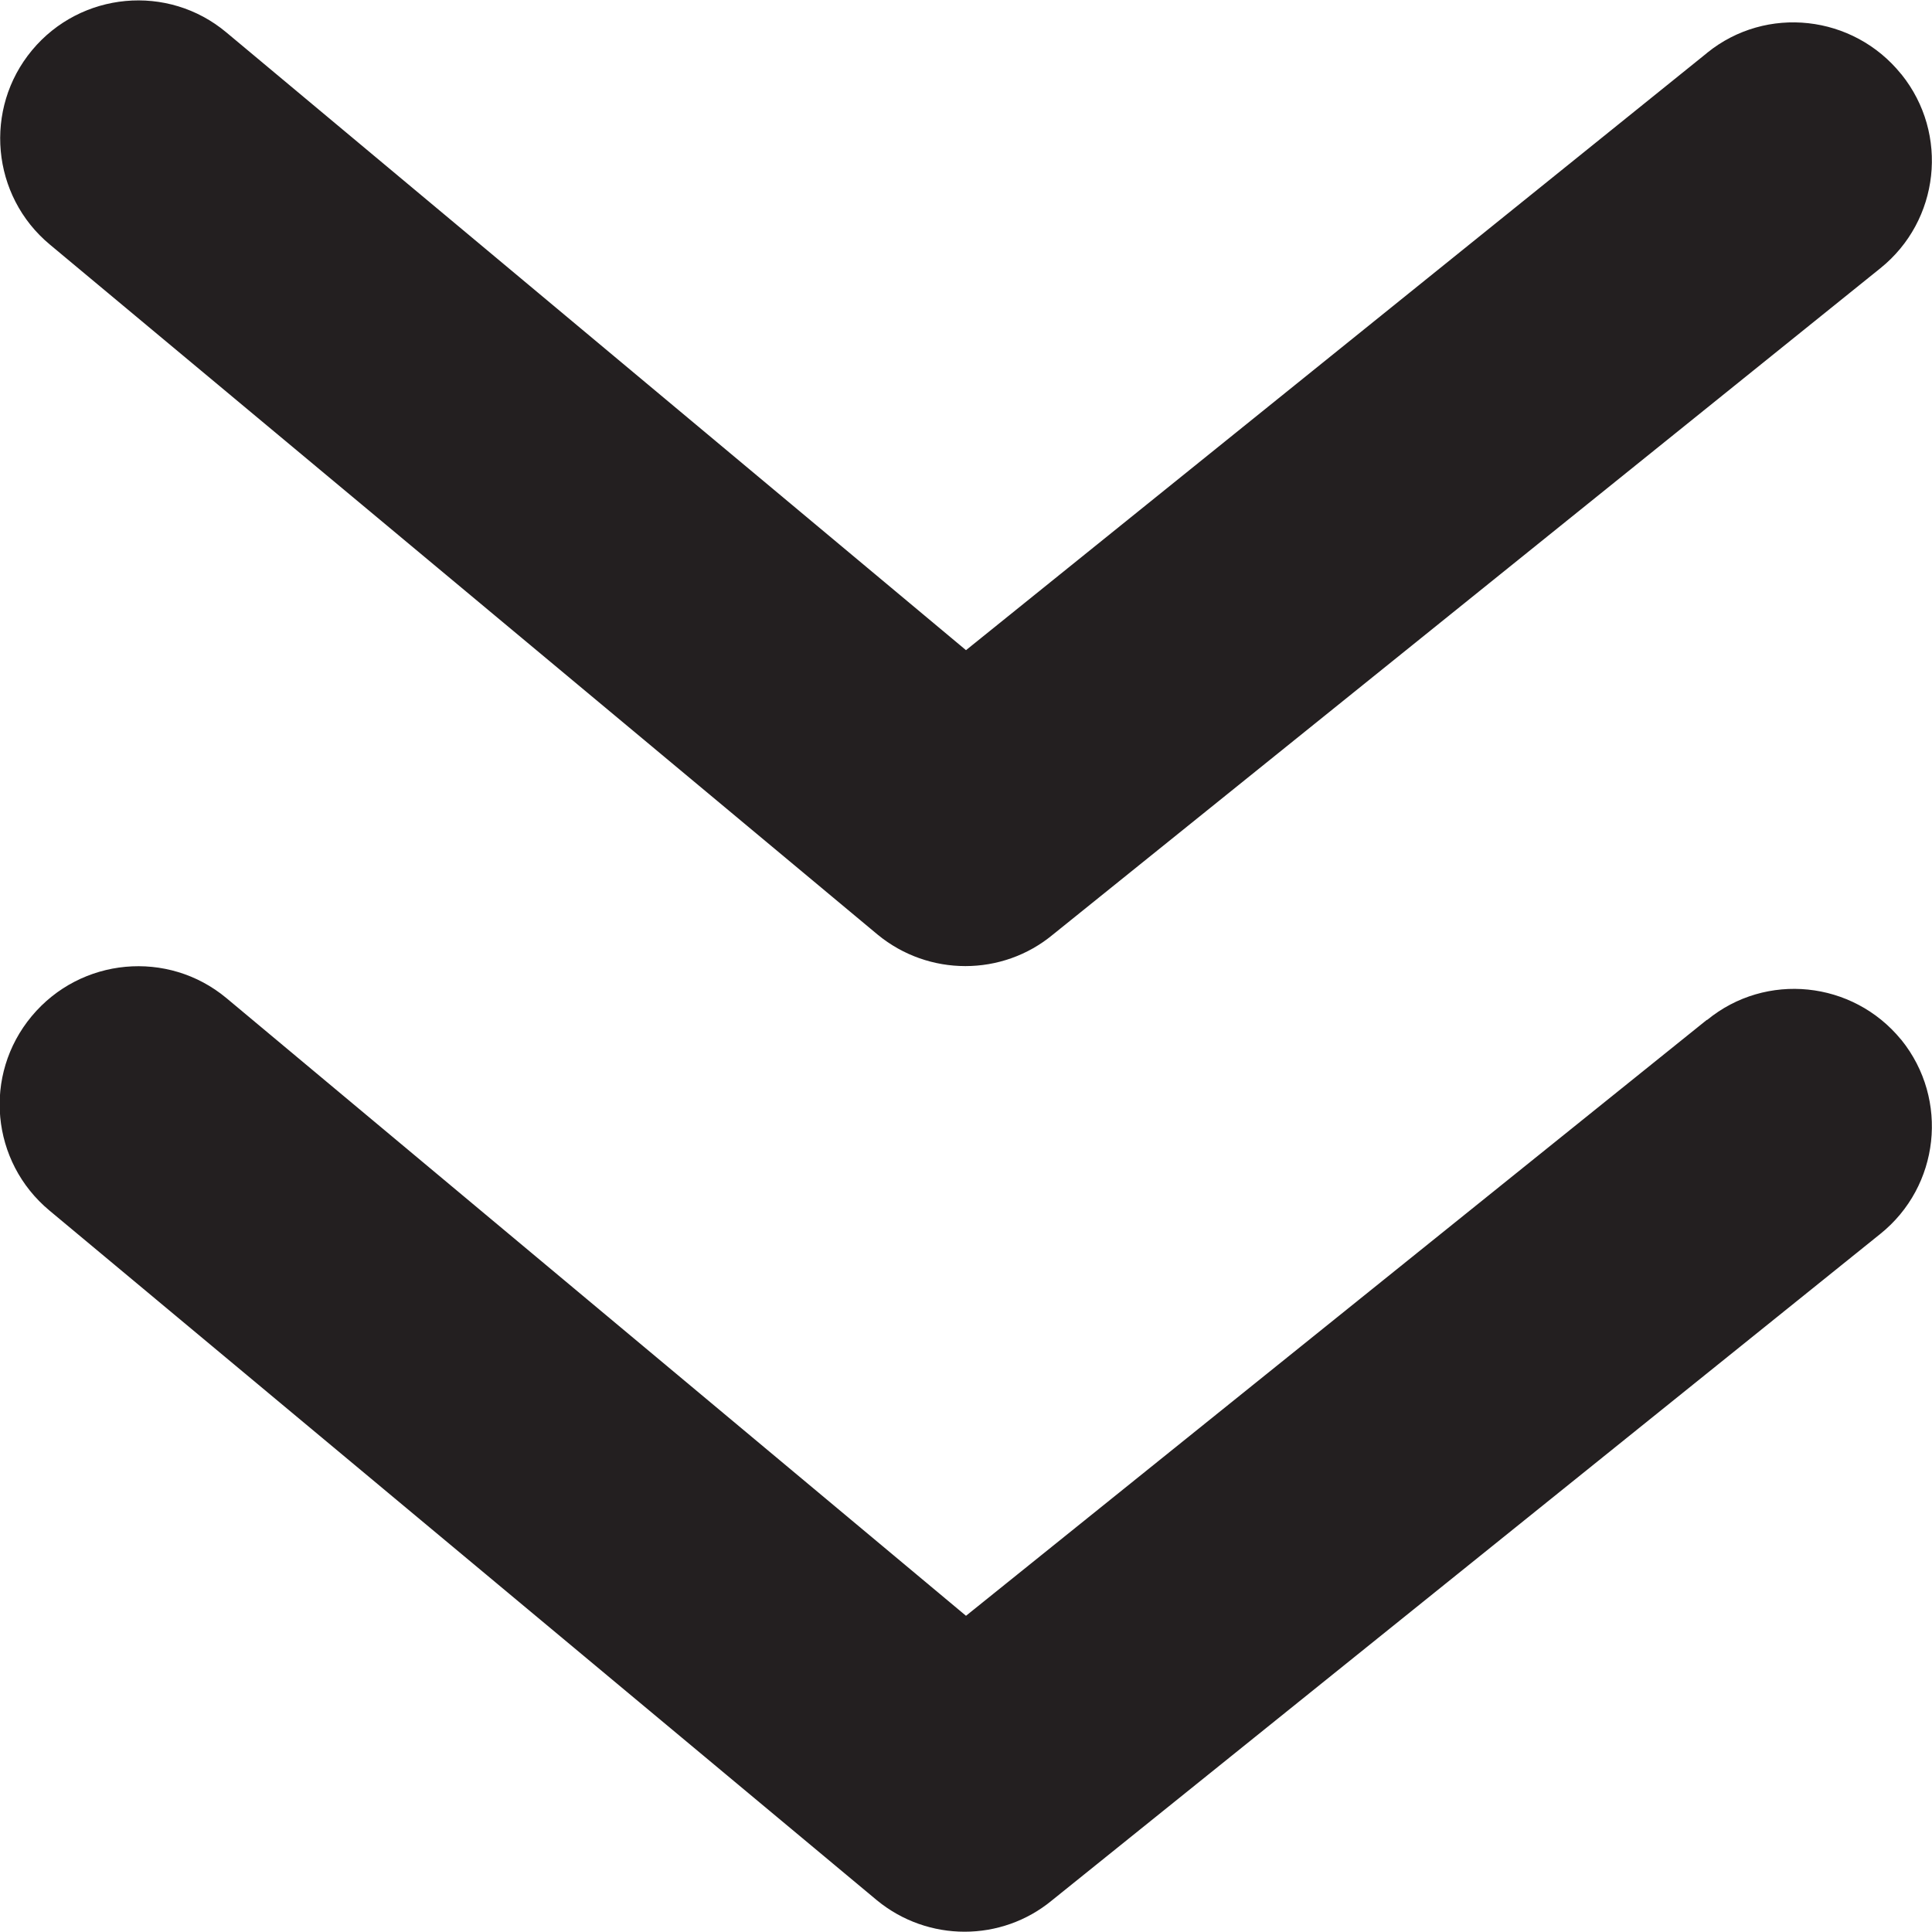
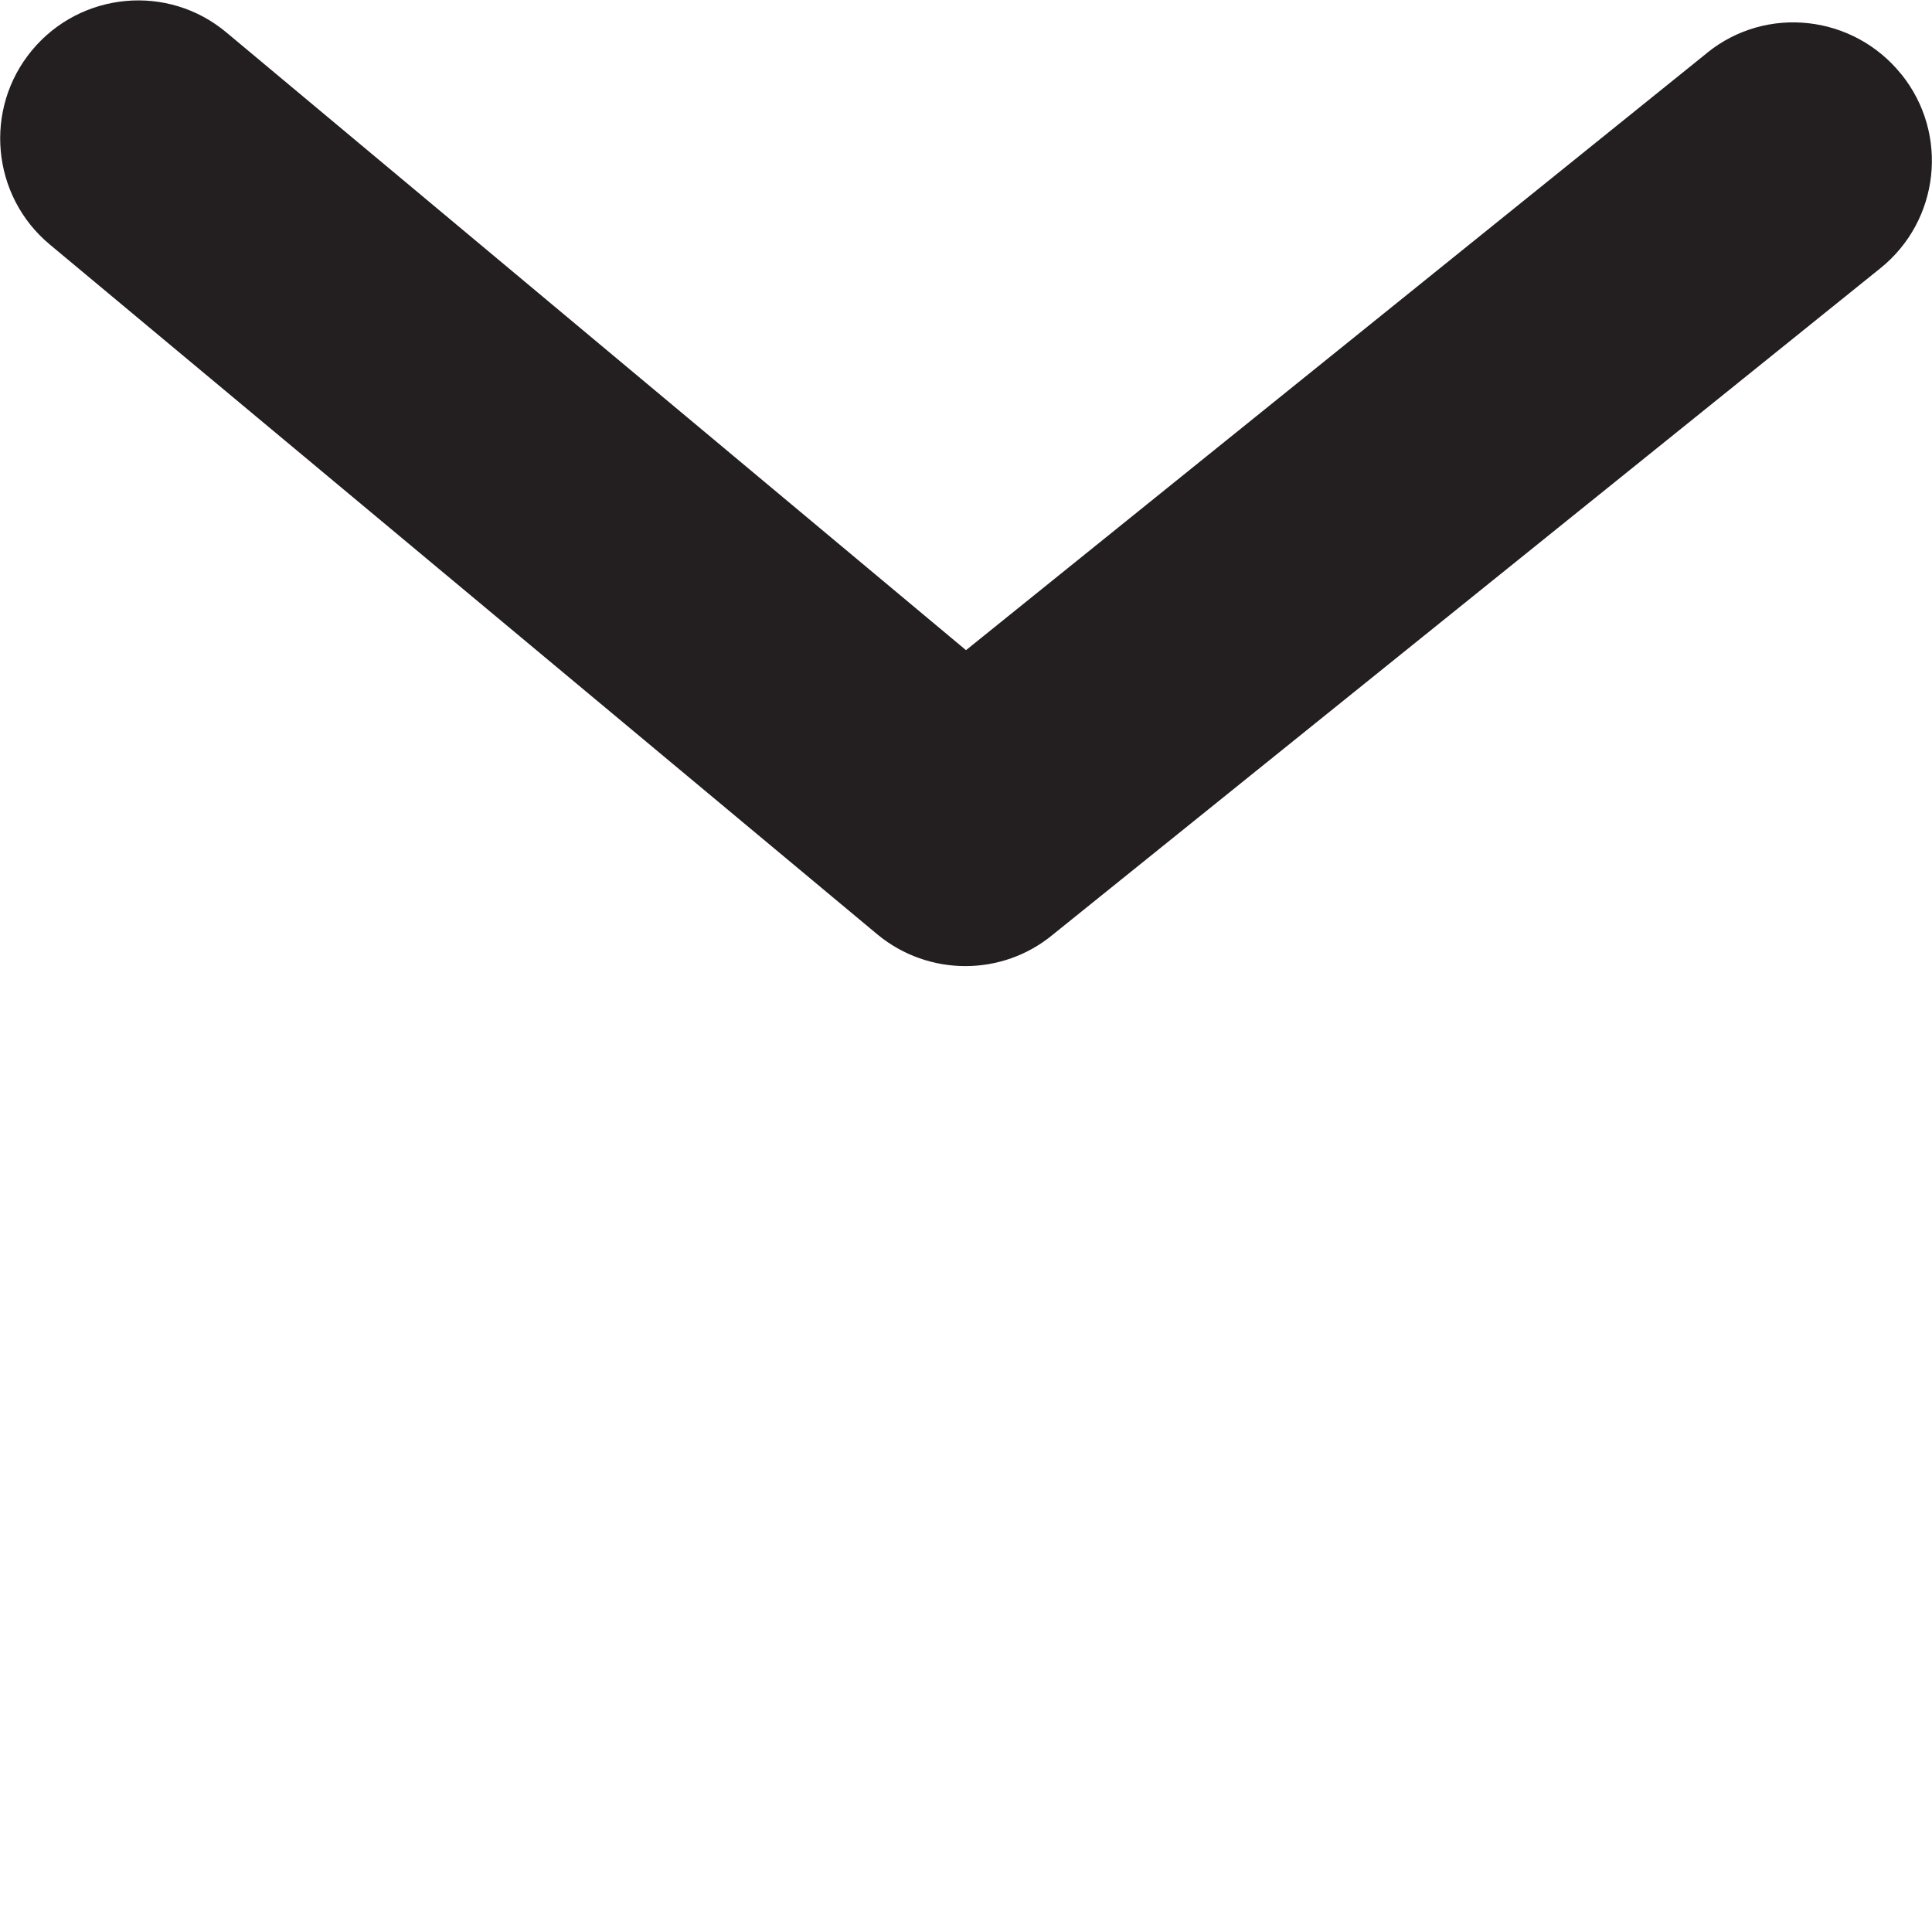
<svg xmlns="http://www.w3.org/2000/svg" version="1.1" id="Layer_1" x="0px" y="0px" viewBox="0 0 512 512" style="enable-background:new 0 0 512 512;" xml:space="preserve">
  <style type="text/css">
	.st0{fill:#231F20;}
</style>
  <g>
-     <path class="st0" d="M452.3,270.3L256,428.2L60,264.5c-15.5-12.9-38.6-10.8-51.6,4.8s-10.8,38.6,4.7,51.5l219.3,182.8   c13.5,11.1,33,11.1,46.4,0L498.3,327c15.7-12.6,18.3-35.6,5.6-51.4l-0.1-0.1c-12.8-15.6-35.8-18-51.4-5.2L452.3,270.3z" />
    <path class="st0" d="M232.6,247.7c13.5,11.1,33,11.1,46.4,0L498.3,71.1c15.7-12.6,18.3-35.6,5.6-51.4l-0.1-0.1   c-12.7-15.7-35.7-18.3-51.4-5.6l-0.1,0.1L256,172.3L60,8.6C44.5-4.4,21.4-2.2,8.5,13.3s-10.8,38.6,4.7,51.5L232.6,247.7z" />
  </g>
</svg>